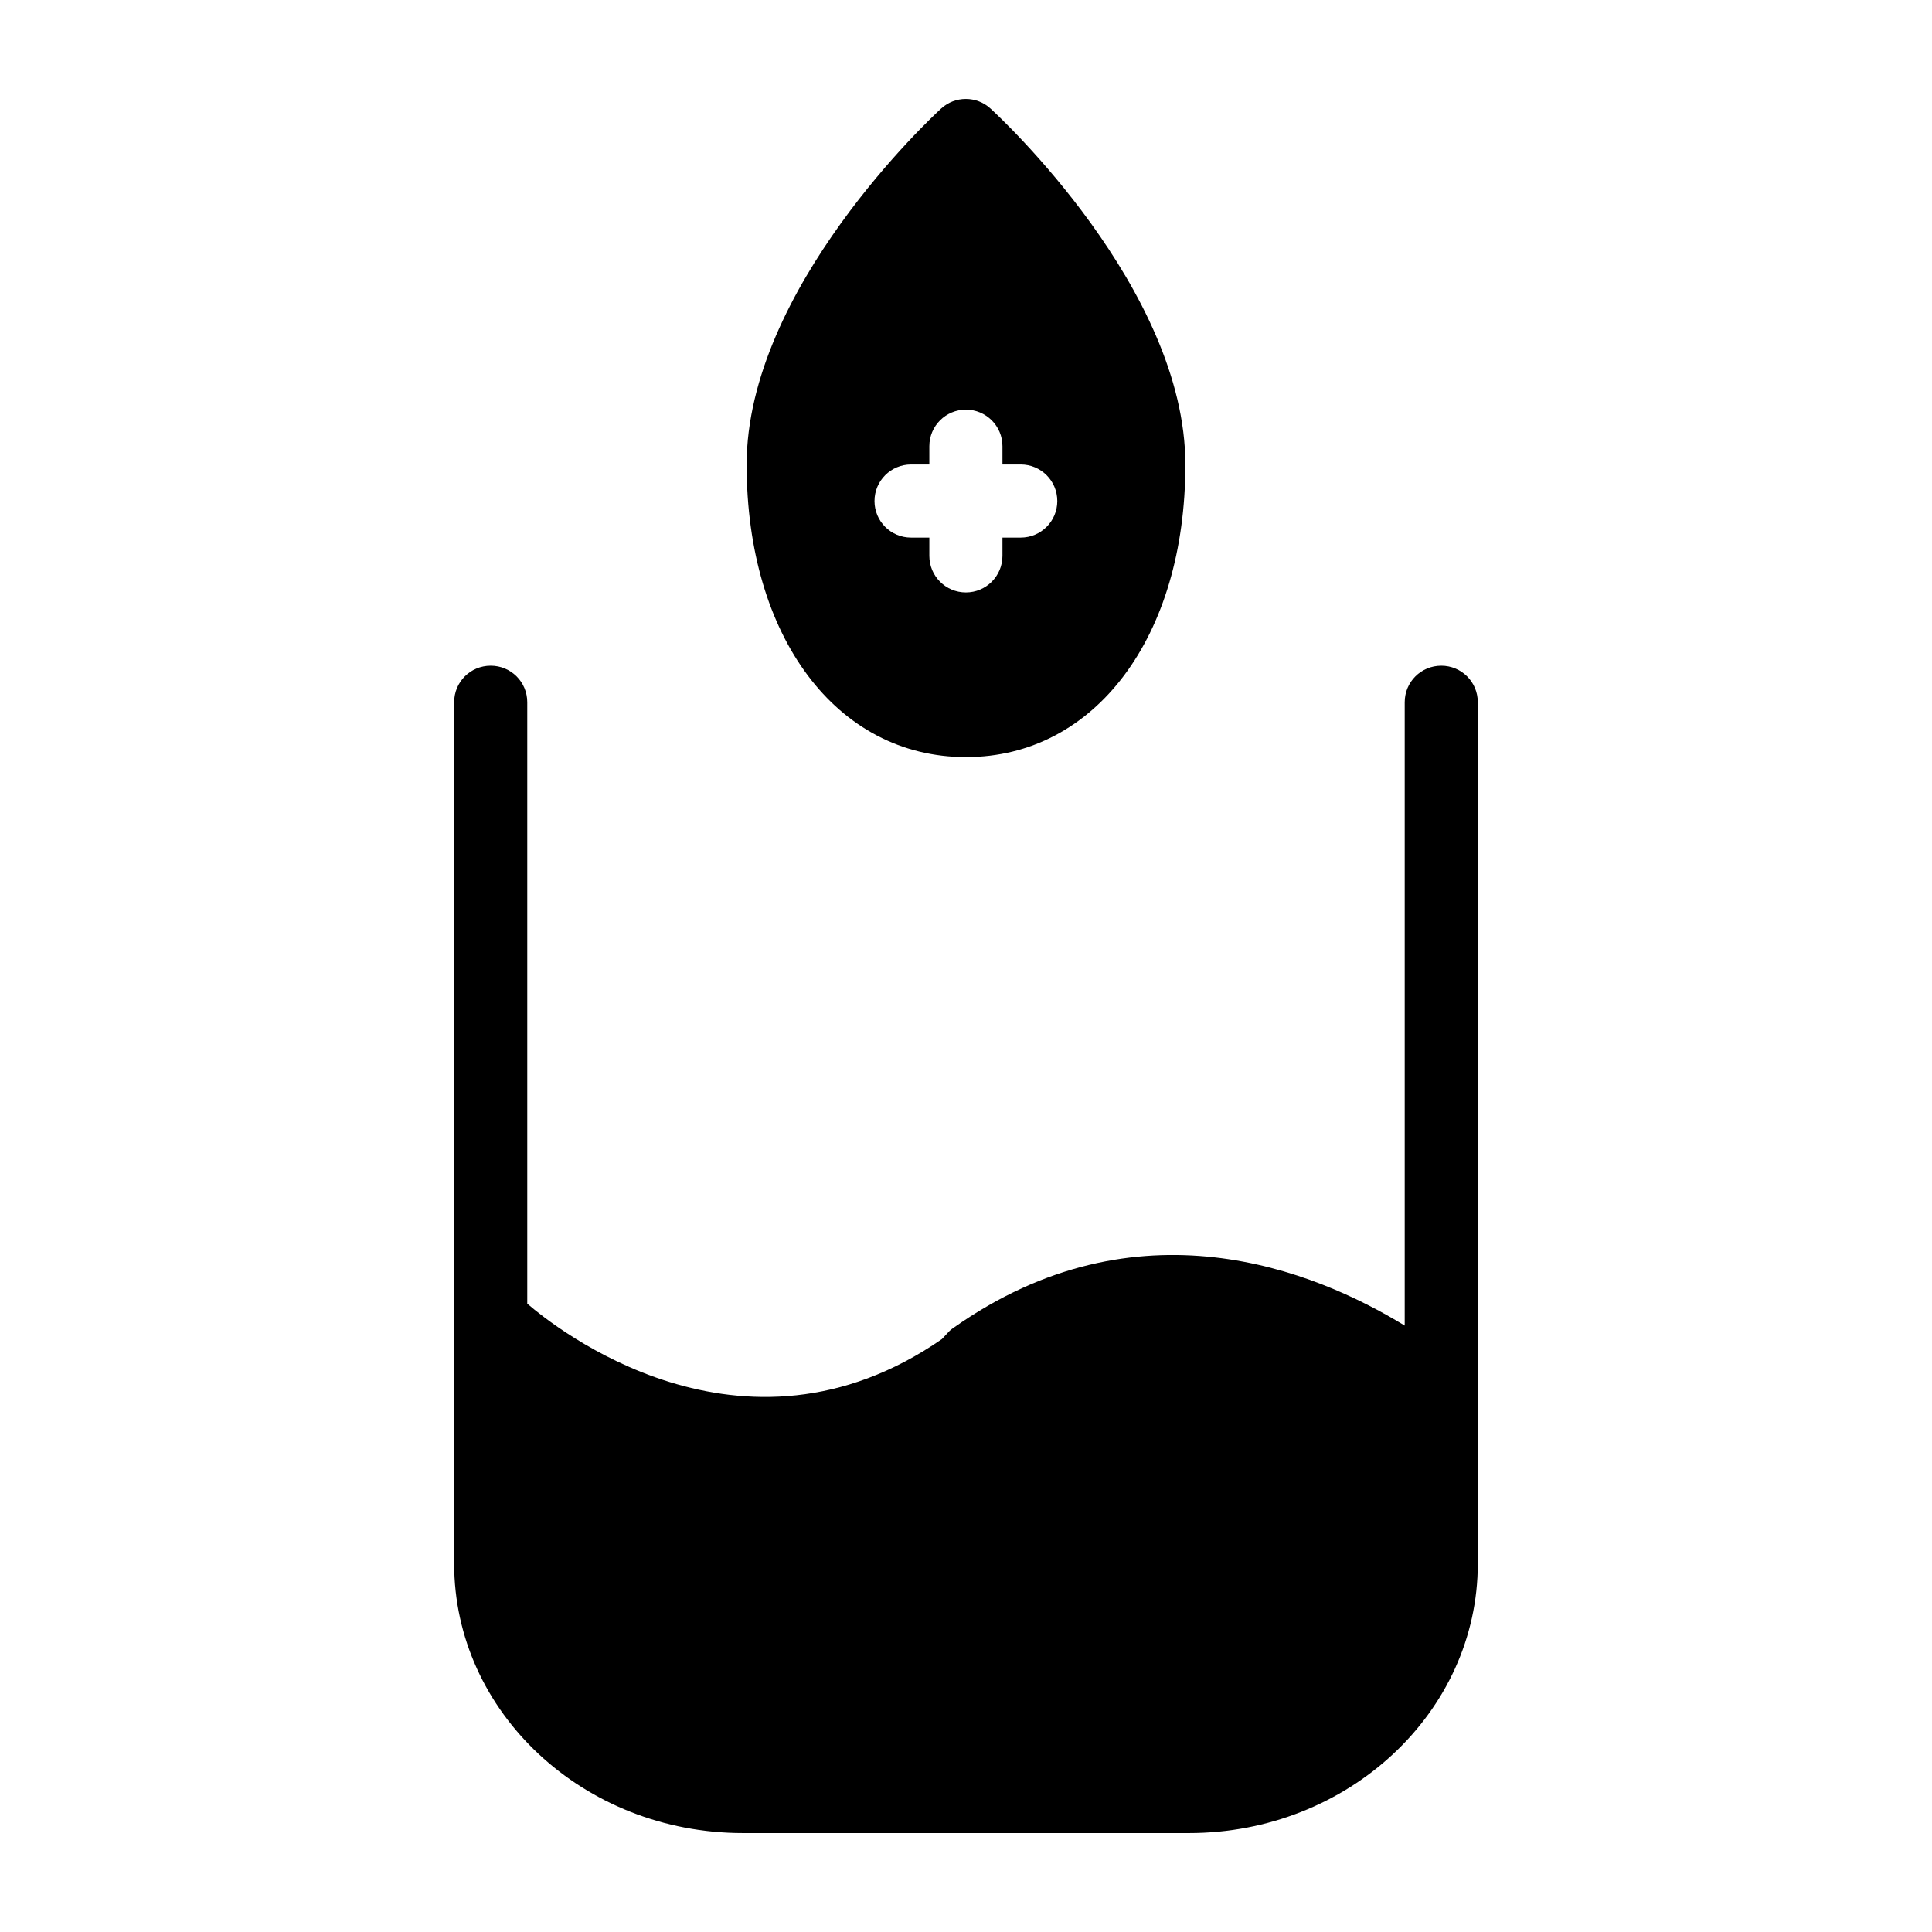
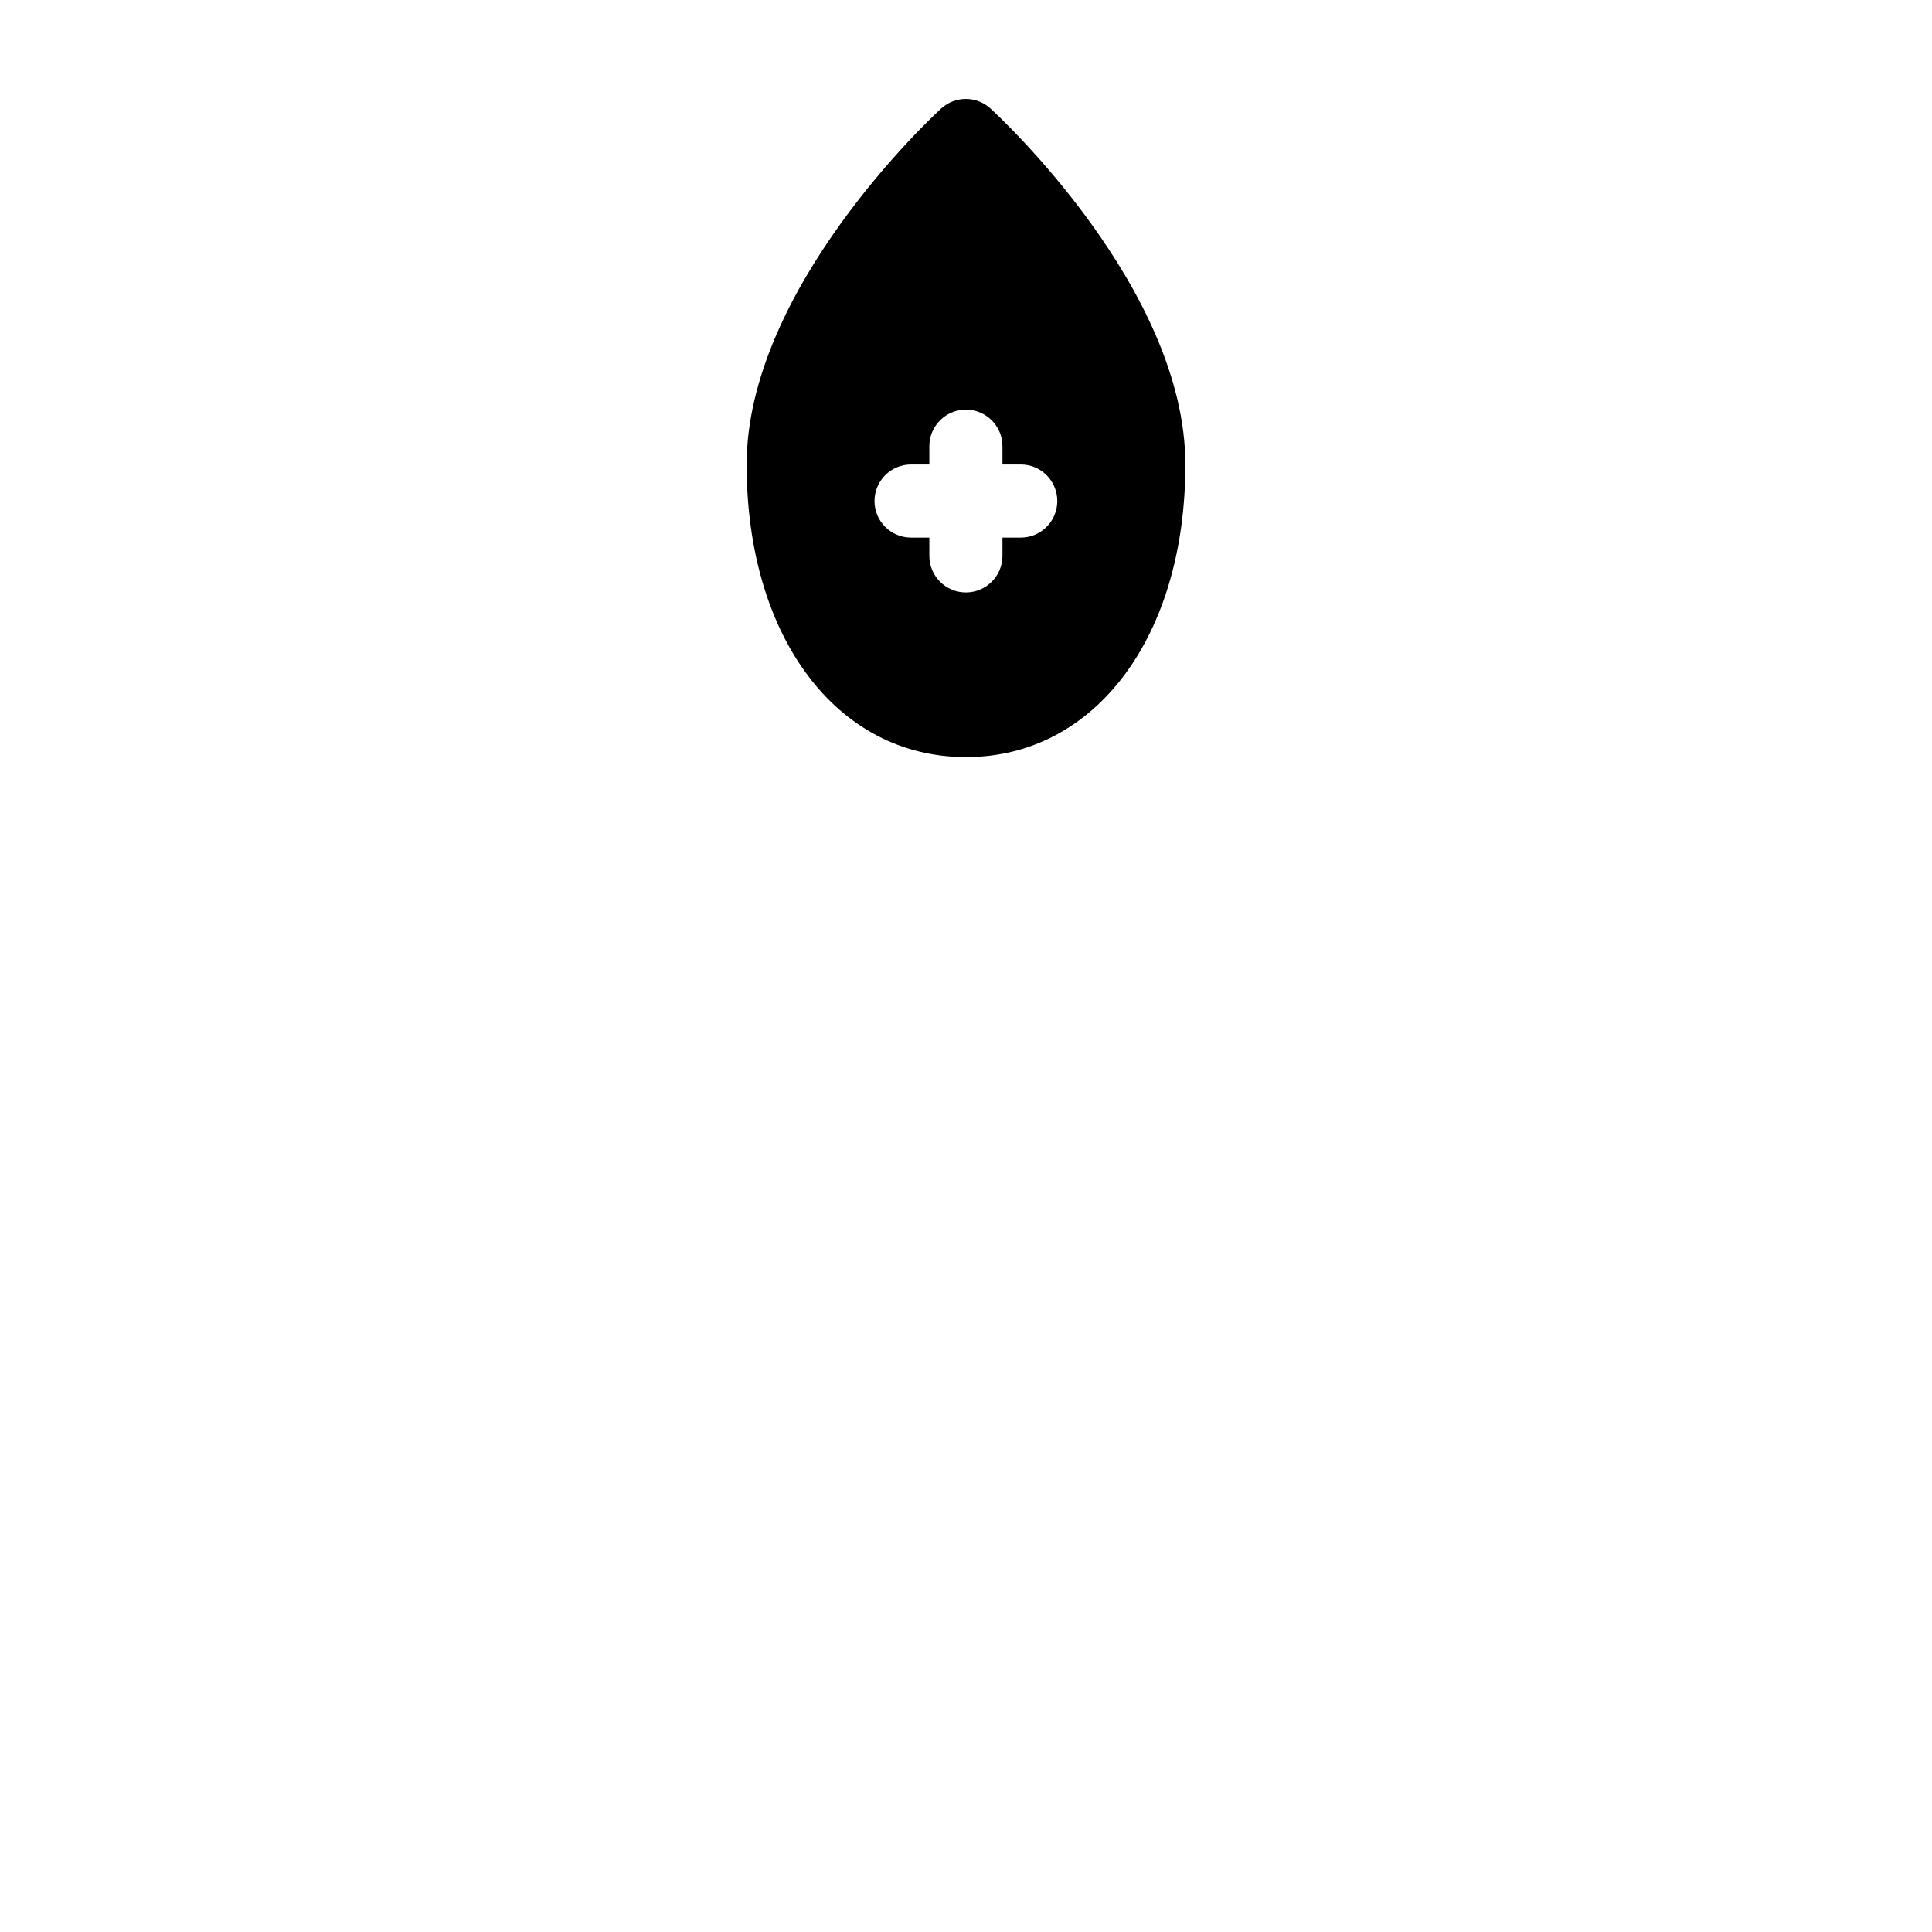
<svg xmlns="http://www.w3.org/2000/svg" fill="#000000" width="800px" height="800px" version="1.1" viewBox="144 144 512 512">
  <g>
-     <path d="m525.95 320.42c-5.328 0-9.688 4.262-9.688 9.688v165.19c-23.93-14.629-70.824-33.812-119.56 0.582-0.582 0.391-1.066 0.777-1.551 1.355l-1.551 1.648c-53.09 36.719-102.79-3.293-109.87-9.398v-159.38c0-5.426-4.359-9.688-9.688-9.688s-9.688 4.262-9.688 9.688v228.27c0 39.434 34.297 71.406 76.539 71.406h118.2c42.145 0 76.539-31.973 76.539-71.406v-228.27c0-5.426-4.359-9.688-9.691-9.688z" />
    <path d="m400 344.64c34.199 0 58.133-31.875 58.133-77.508 0-46.602-49.508-92.43-51.641-94.367-3.684-3.391-9.398-3.391-13.078 0-2.137 1.934-51.547 47.762-51.547 94.363 0 45.637 23.832 77.512 58.133 77.512zm-14.559-77.547h4.844v-4.844c0-5.356 4.34-9.688 9.688-9.688 5.352 0 9.688 4.332 9.688 9.688v4.844h4.844c5.352 0 9.688 4.332 9.688 9.688s-4.34 9.688-9.688 9.688h-4.844v4.844c0 5.356-4.34 9.688-9.688 9.688-5.352 0-9.688-4.332-9.688-9.688v-4.844h-4.844c-5.352 0-9.688-4.332-9.688-9.688 0-5.352 4.336-9.688 9.688-9.688z" />
  </g>
</svg>